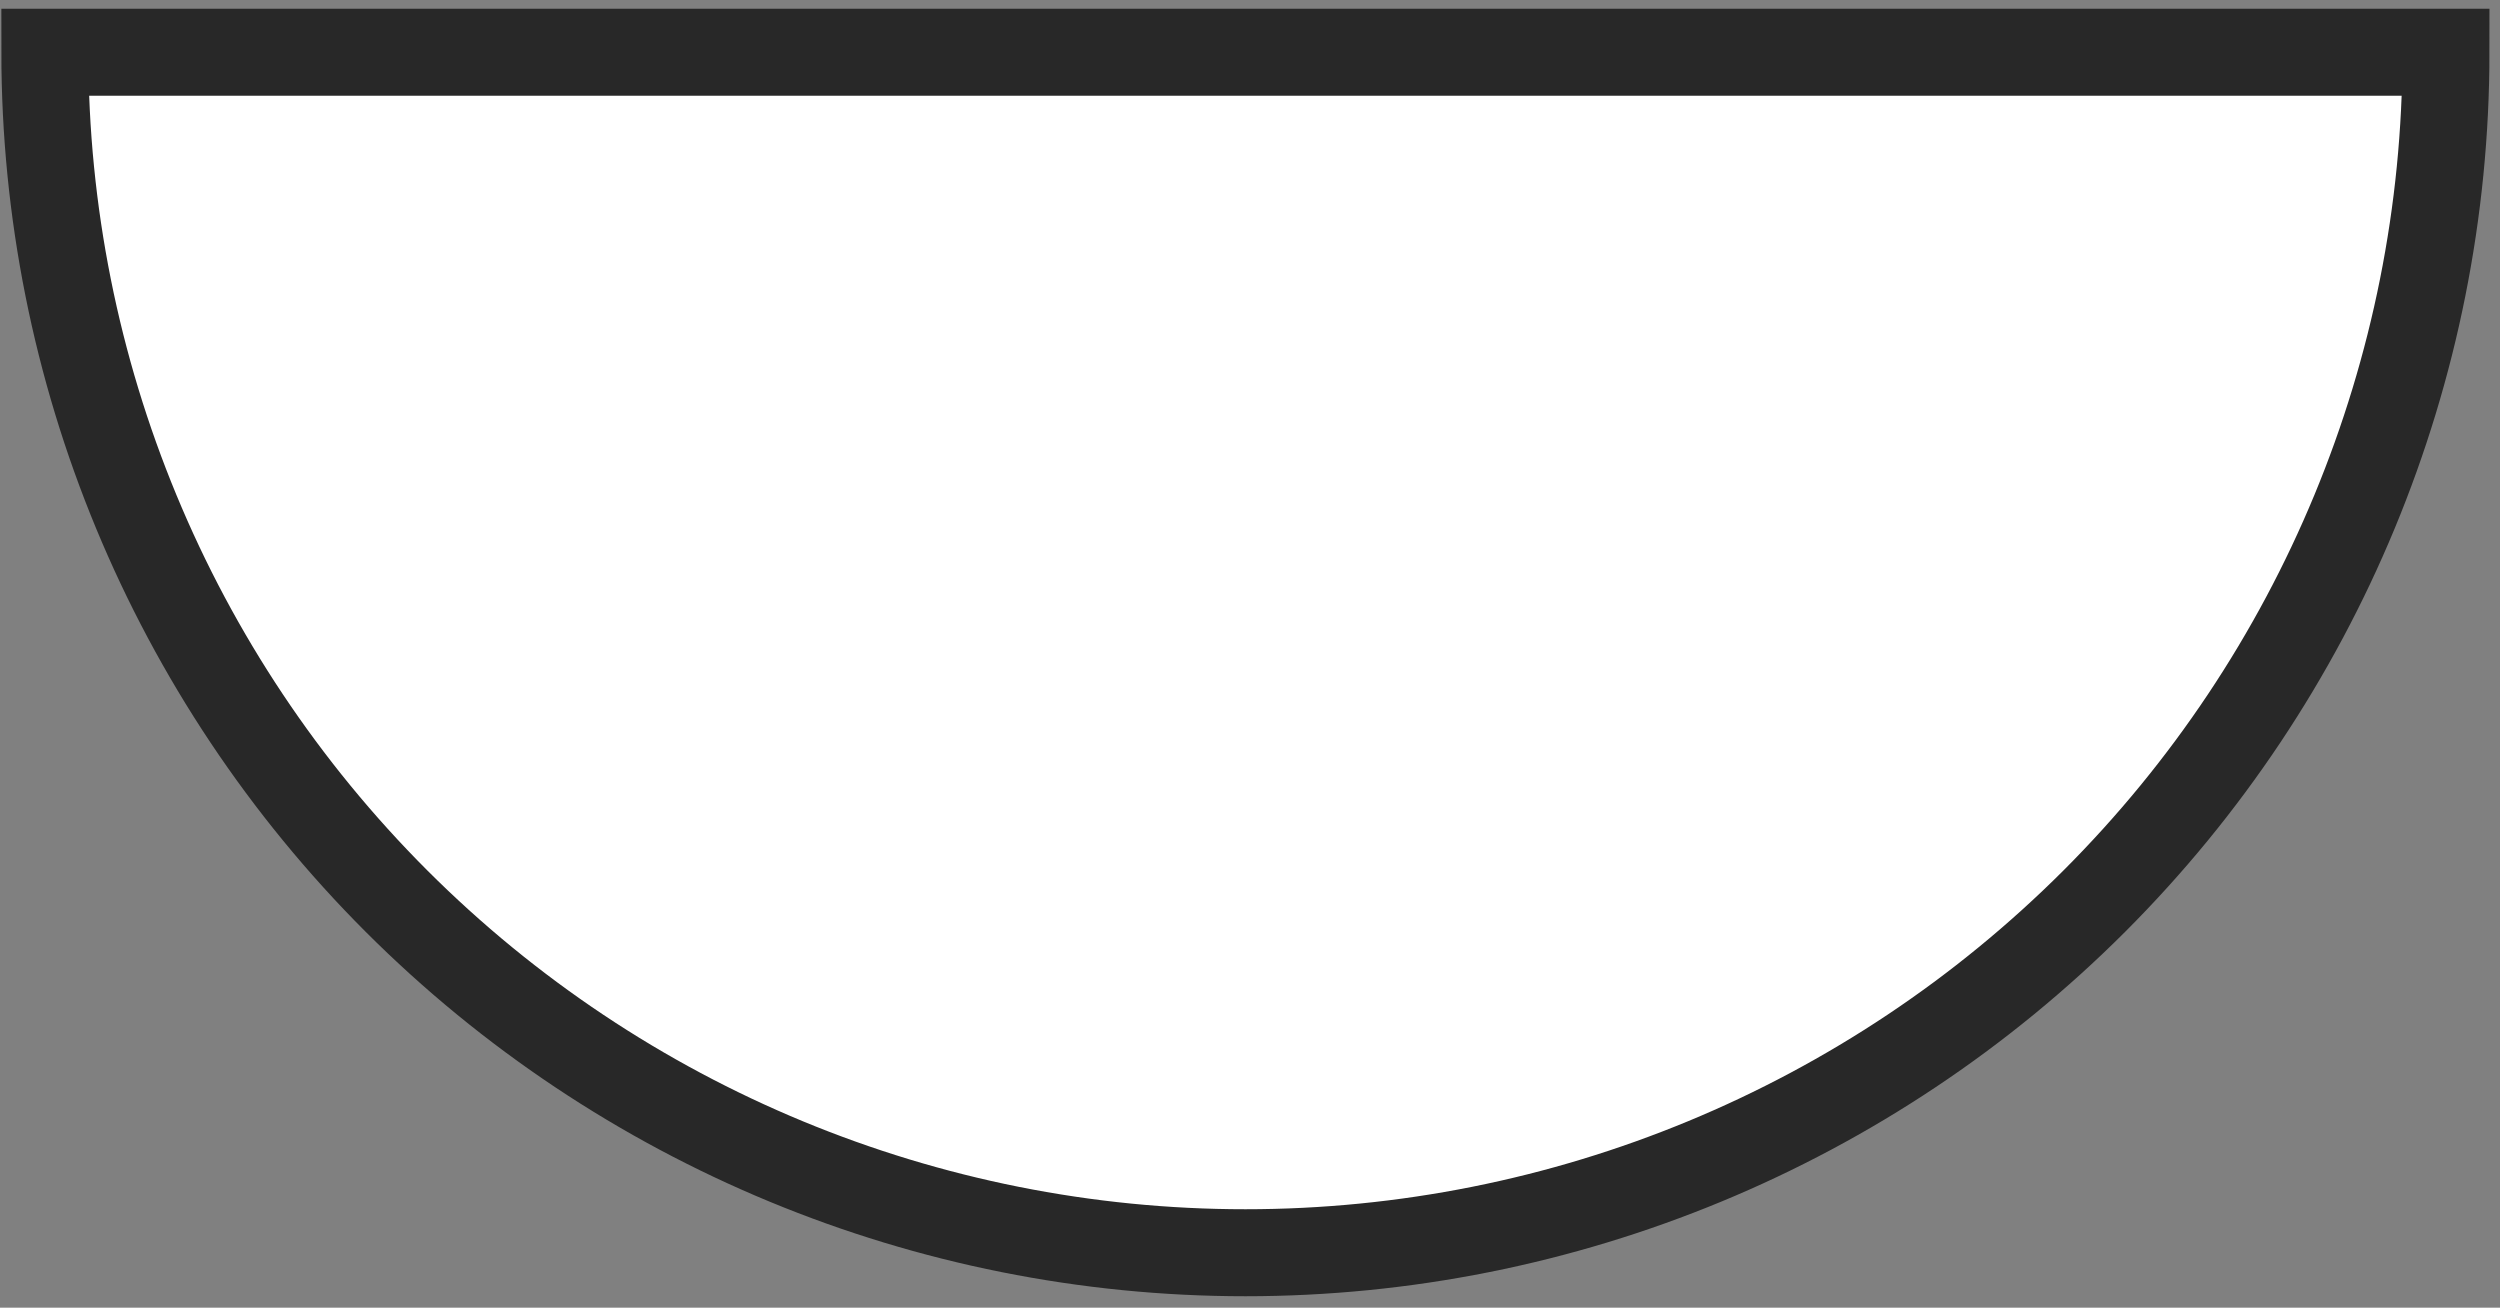
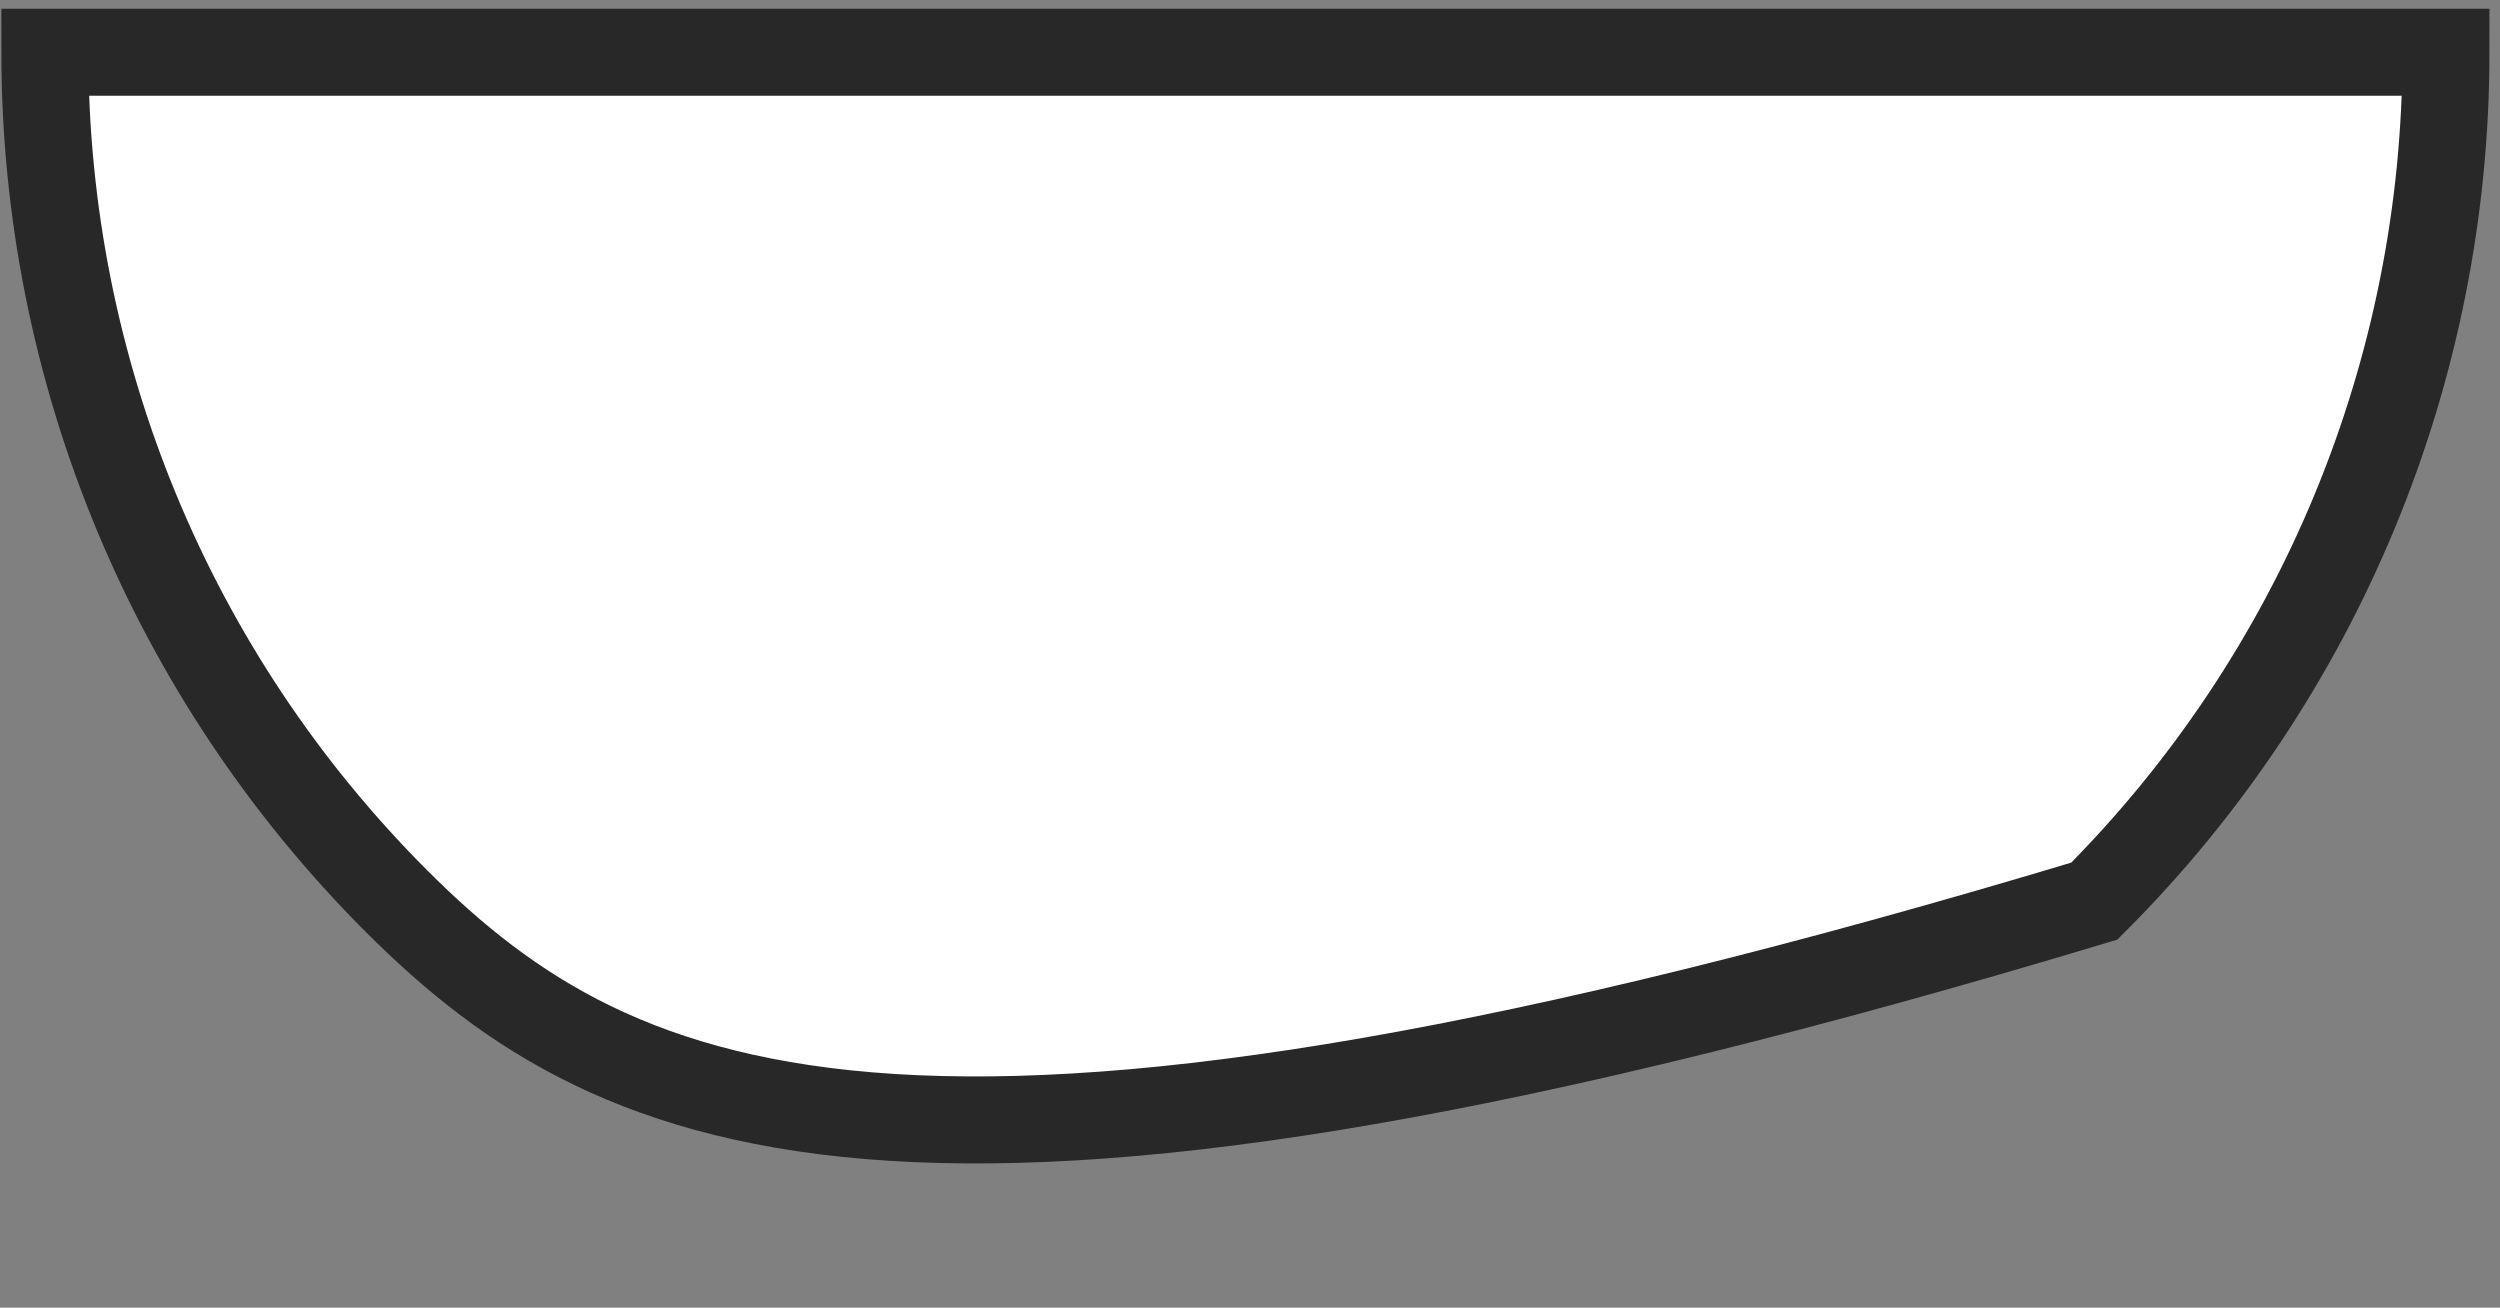
<svg xmlns="http://www.w3.org/2000/svg" width="195" height="102" viewBox="0 0 195 102" fill="none">
  <rect x="0" y="0" width="195" height="102" fill="#808080" stroke="none" />
-   <path d="M190.785 4.072C190.785 28.907 180.919 52.726 163.357 70.287C145.796 87.849 121.978 97.714 97.142 97.714C72.306 97.714 48.488 87.849 30.926 70.287C13.365 52.726 3.499 28.907 3.499 4.072L97.142 4.072H190.785Z" fill="white" stroke="#282828" stroke-width="6.786" />
+   <path d="M190.785 4.072C190.785 28.907 180.919 52.726 163.357 70.287C72.306 97.714 48.488 87.849 30.926 70.287C13.365 52.726 3.499 28.907 3.499 4.072L97.142 4.072H190.785Z" fill="white" stroke="#282828" stroke-width="6.786" />
</svg>